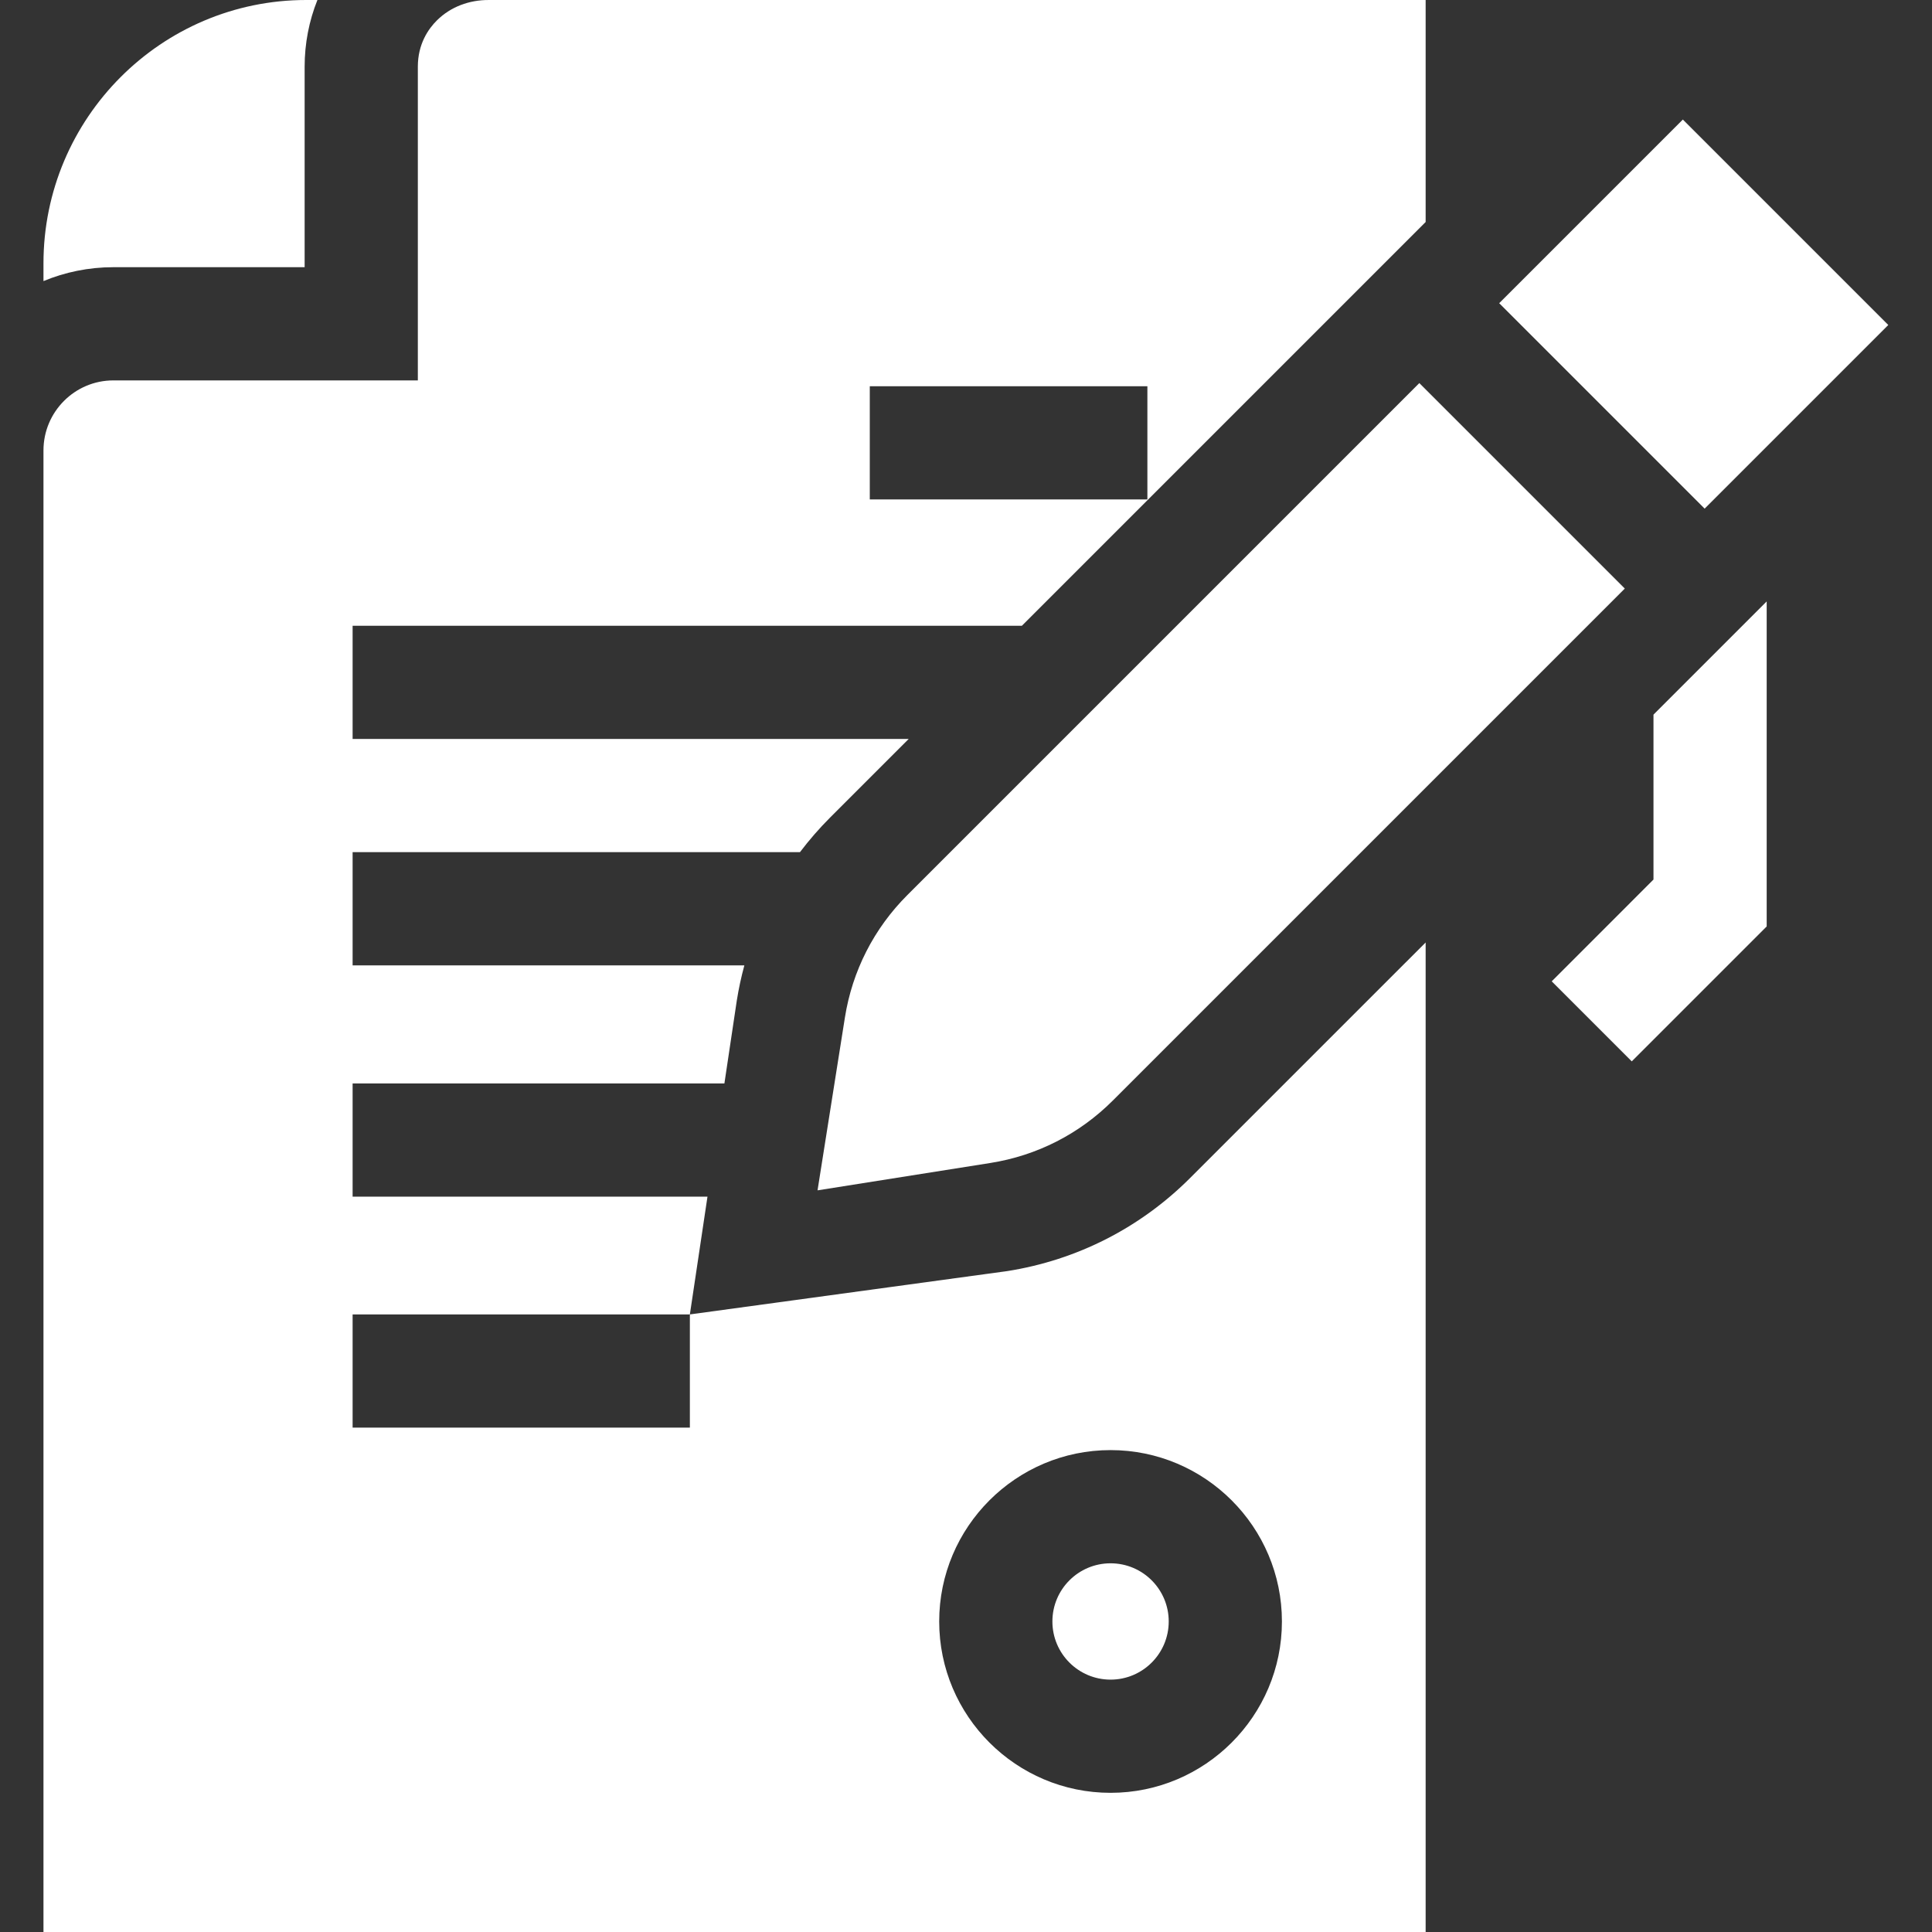
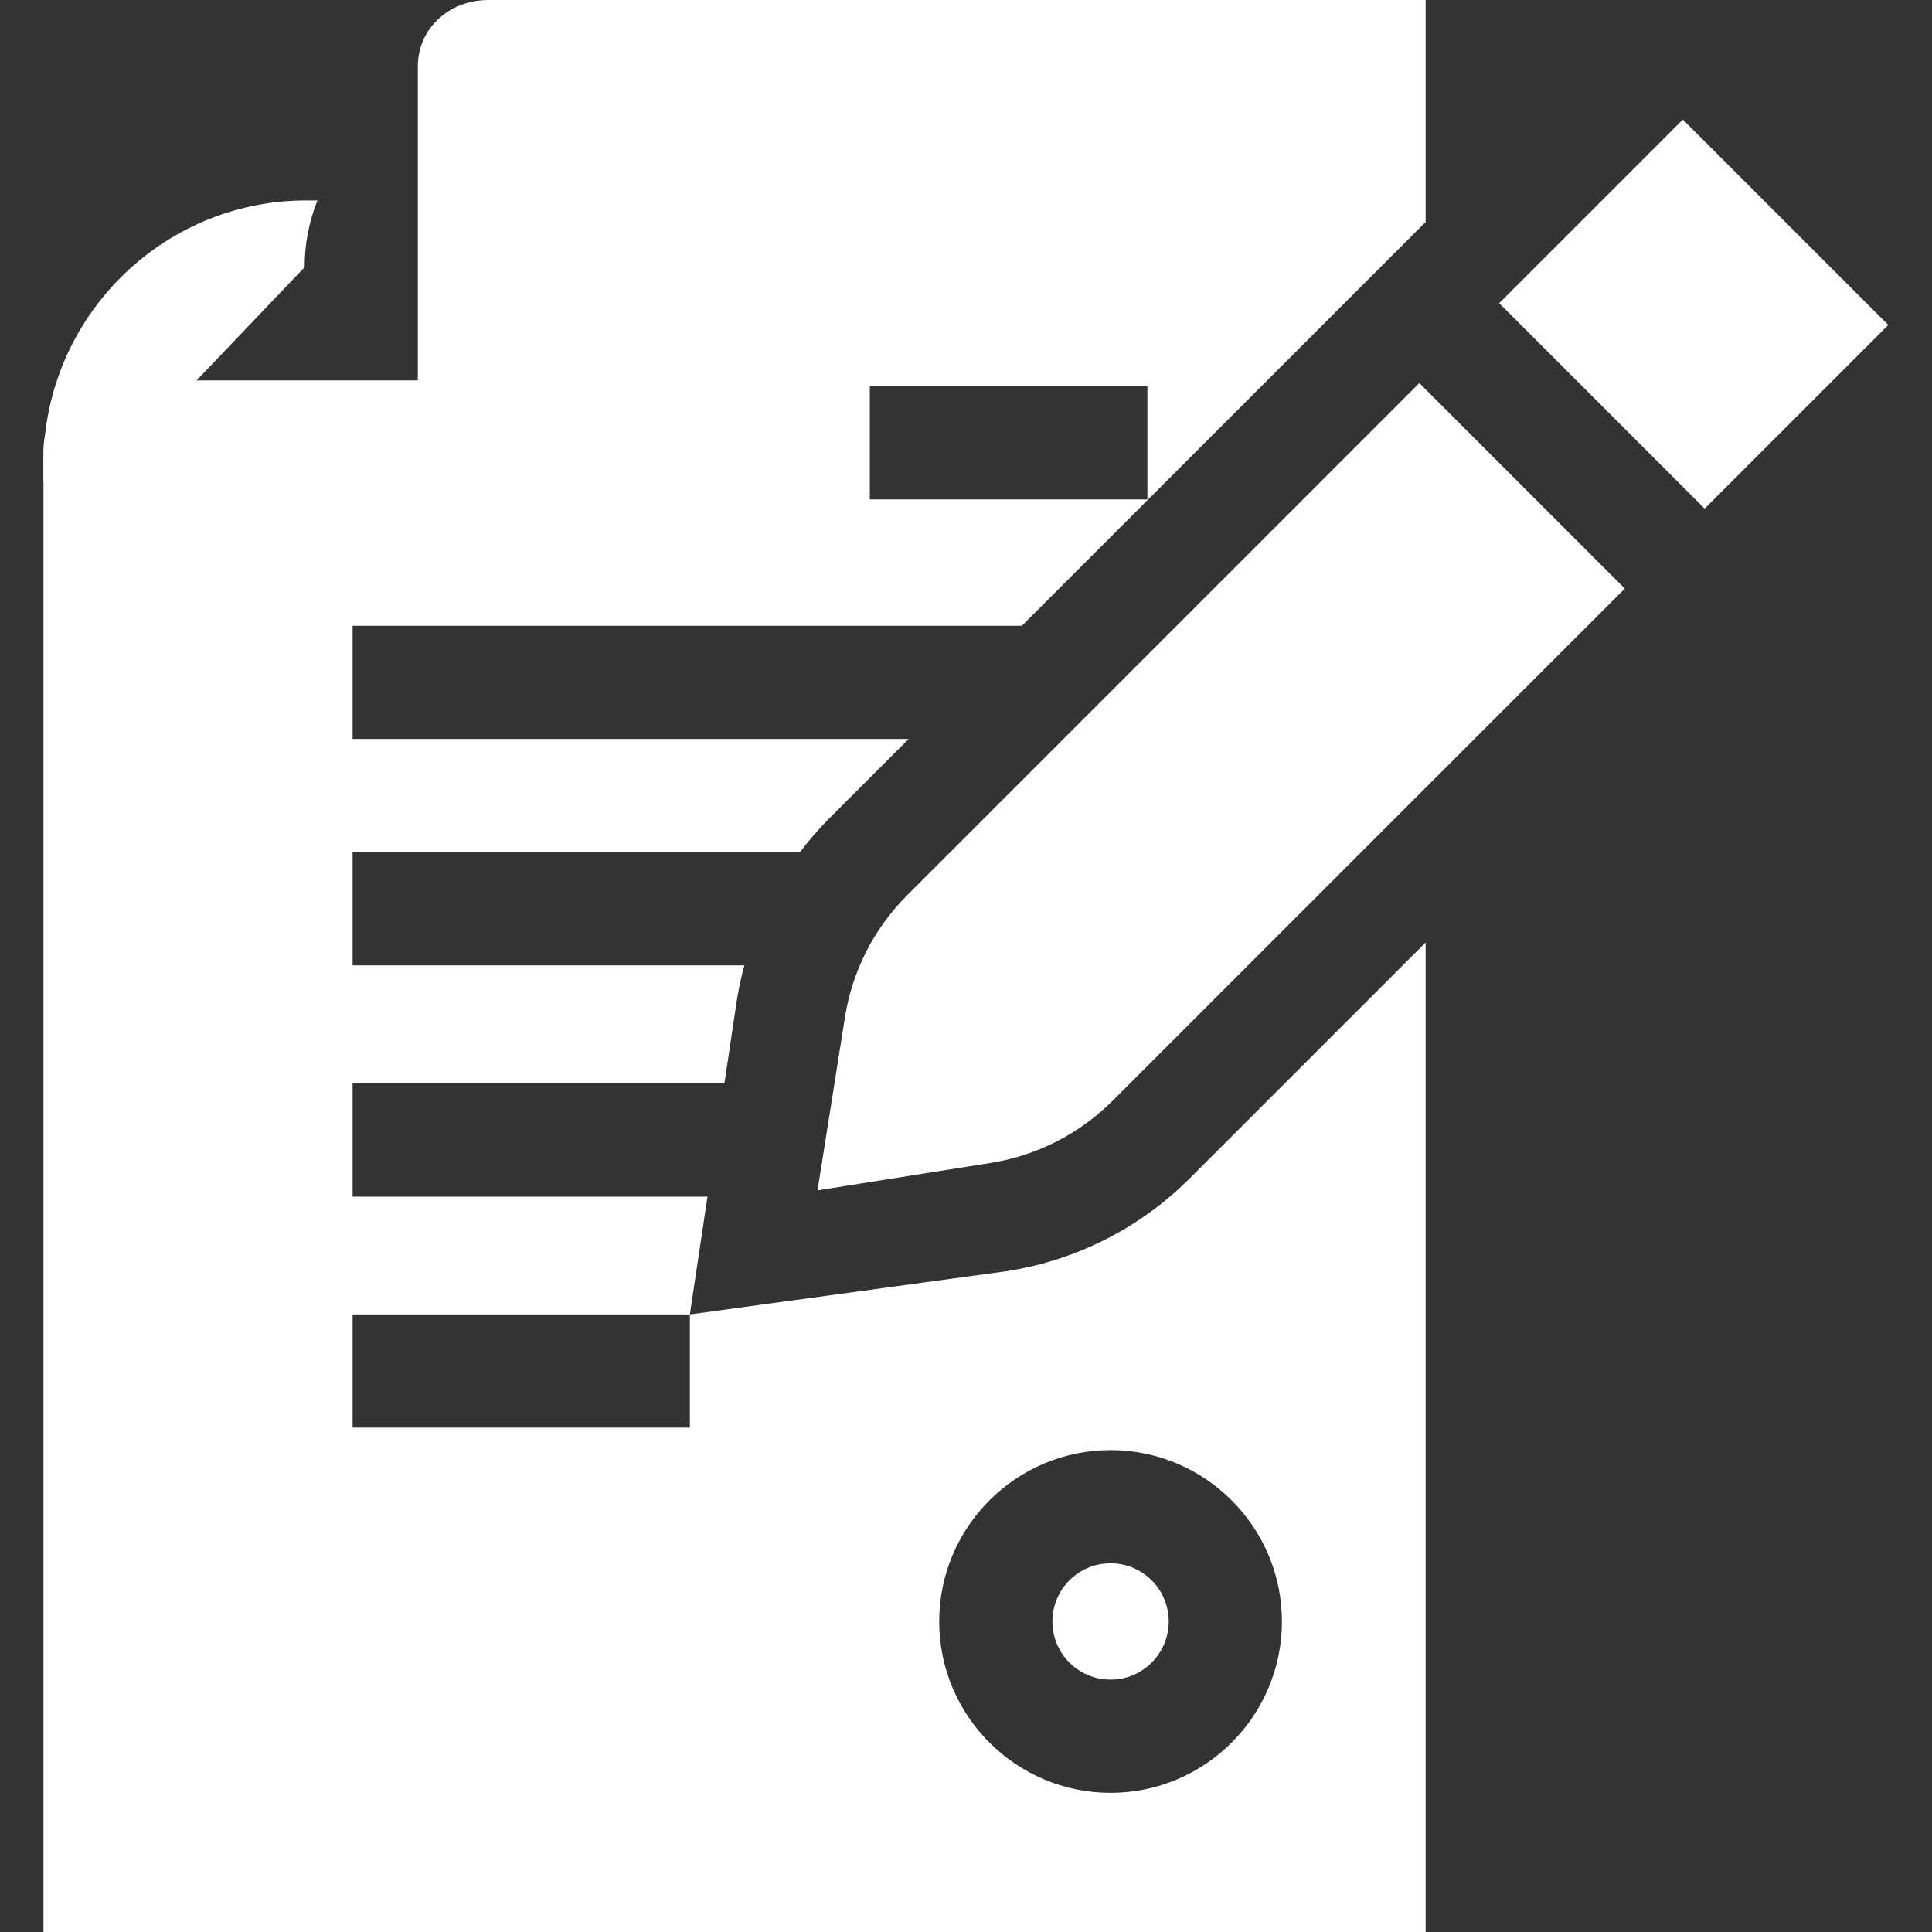
<svg xmlns="http://www.w3.org/2000/svg" id="Capa_1" height="300" viewBox="0 0 512 512" width="300" version="1.1">
  <rect x="0" y="0" width="512" height="512" fill="#333333" stroke="none" />
  <g width="100%" height="100%" transform="matrix(1,0,0,1,0,0)">
    <g>
      <circle cx="294.31" cy="429.705" r="15.413" fill="#ffffff" fill-opacity="1" data-original-color="#000000ff" stroke="none" stroke-opacity="1" />
-       <path d="m80.732 70.81v-53.125c0-6.173 1.17-12.147 3.386-17.685h-2.977c-38.389 0-69.621 31.309-69.621 69.792v4.701c5.708-2.368 11.959-3.683 18.513-3.683z" fill="#ffffff" fill-opacity="1" data-original-color="#000000ff" stroke="none" stroke-opacity="1" />
+       <path d="m80.732 70.81c0-6.173 1.17-12.147 3.386-17.685h-2.977c-38.389 0-69.621 31.309-69.621 69.792v4.701c5.708-2.368 11.959-3.683 18.513-3.683z" fill="#ffffff" fill-opacity="1" data-original-color="#000000ff" stroke="none" stroke-opacity="1" />
      <path d="m266.954 336.85-84.131 11.486v30h-89.376v-30h89.376l4.667-31.213h-94.043v-30h98.529l3.285-21.97c.501-3.163 1.178-6.271 2.004-9.324h-103.818v-30h118.552c2.426-3.196 5.069-6.252 7.949-9.132l20.868-20.868h-147.369v-30h177.369l106.995-106.994v-58.834h-248.228c-5.276-.036-10.181 1.836-13.749 5.354-2.328 2.295-5.103 6.297-5.103 12.331v83.125h-80.698c-10.208 0-18.513 8.327-18.513 18.563v392.626h366.291v-262.236l-62.398 62.397c-13.229 13.229-29.985 21.766-48.459 24.689zm-36.451-234.494h73.567v30h-73.567zm109.22 327.349c0 25.041-20.372 45.413-45.413 45.413s-45.413-20.372-45.413-45.413 20.372-45.413 45.413-45.413 45.413 20.372 45.413 45.413z" fill="#ffffff" fill-opacity="1" data-original-color="#000000ff" stroke="none" stroke-opacity="1" />
-       <path d="m438.19 189.385v43.705l-26.971 26.972 21.213 21.213 35.758-35.759v-86.131z" fill="#ffffff" fill-opacity="1" data-original-color="#000000ff" stroke="none" stroke-opacity="1" />
      <path d="m430.589 155.975-54.453-54.453-135.682 135.682c-8.867 8.866-14.59 20.1-16.551 32.485l-7.246 45.765 45.763-7.246c12.384-1.96 23.618-7.683 32.487-16.551z" fill="#ffffff" fill-opacity="1" data-original-color="#000000ff" stroke="none" stroke-opacity="1" />
      <path d="m414.494 44.693h68.841v77.008h-68.841z" transform="matrix(.707 -.707 .707 .707 72.655 341.798)" fill="#ffffff" fill-opacity="1" data-original-color="#000000ff" stroke="none" stroke-opacity="1" />
    </g>
  </g>
</svg>